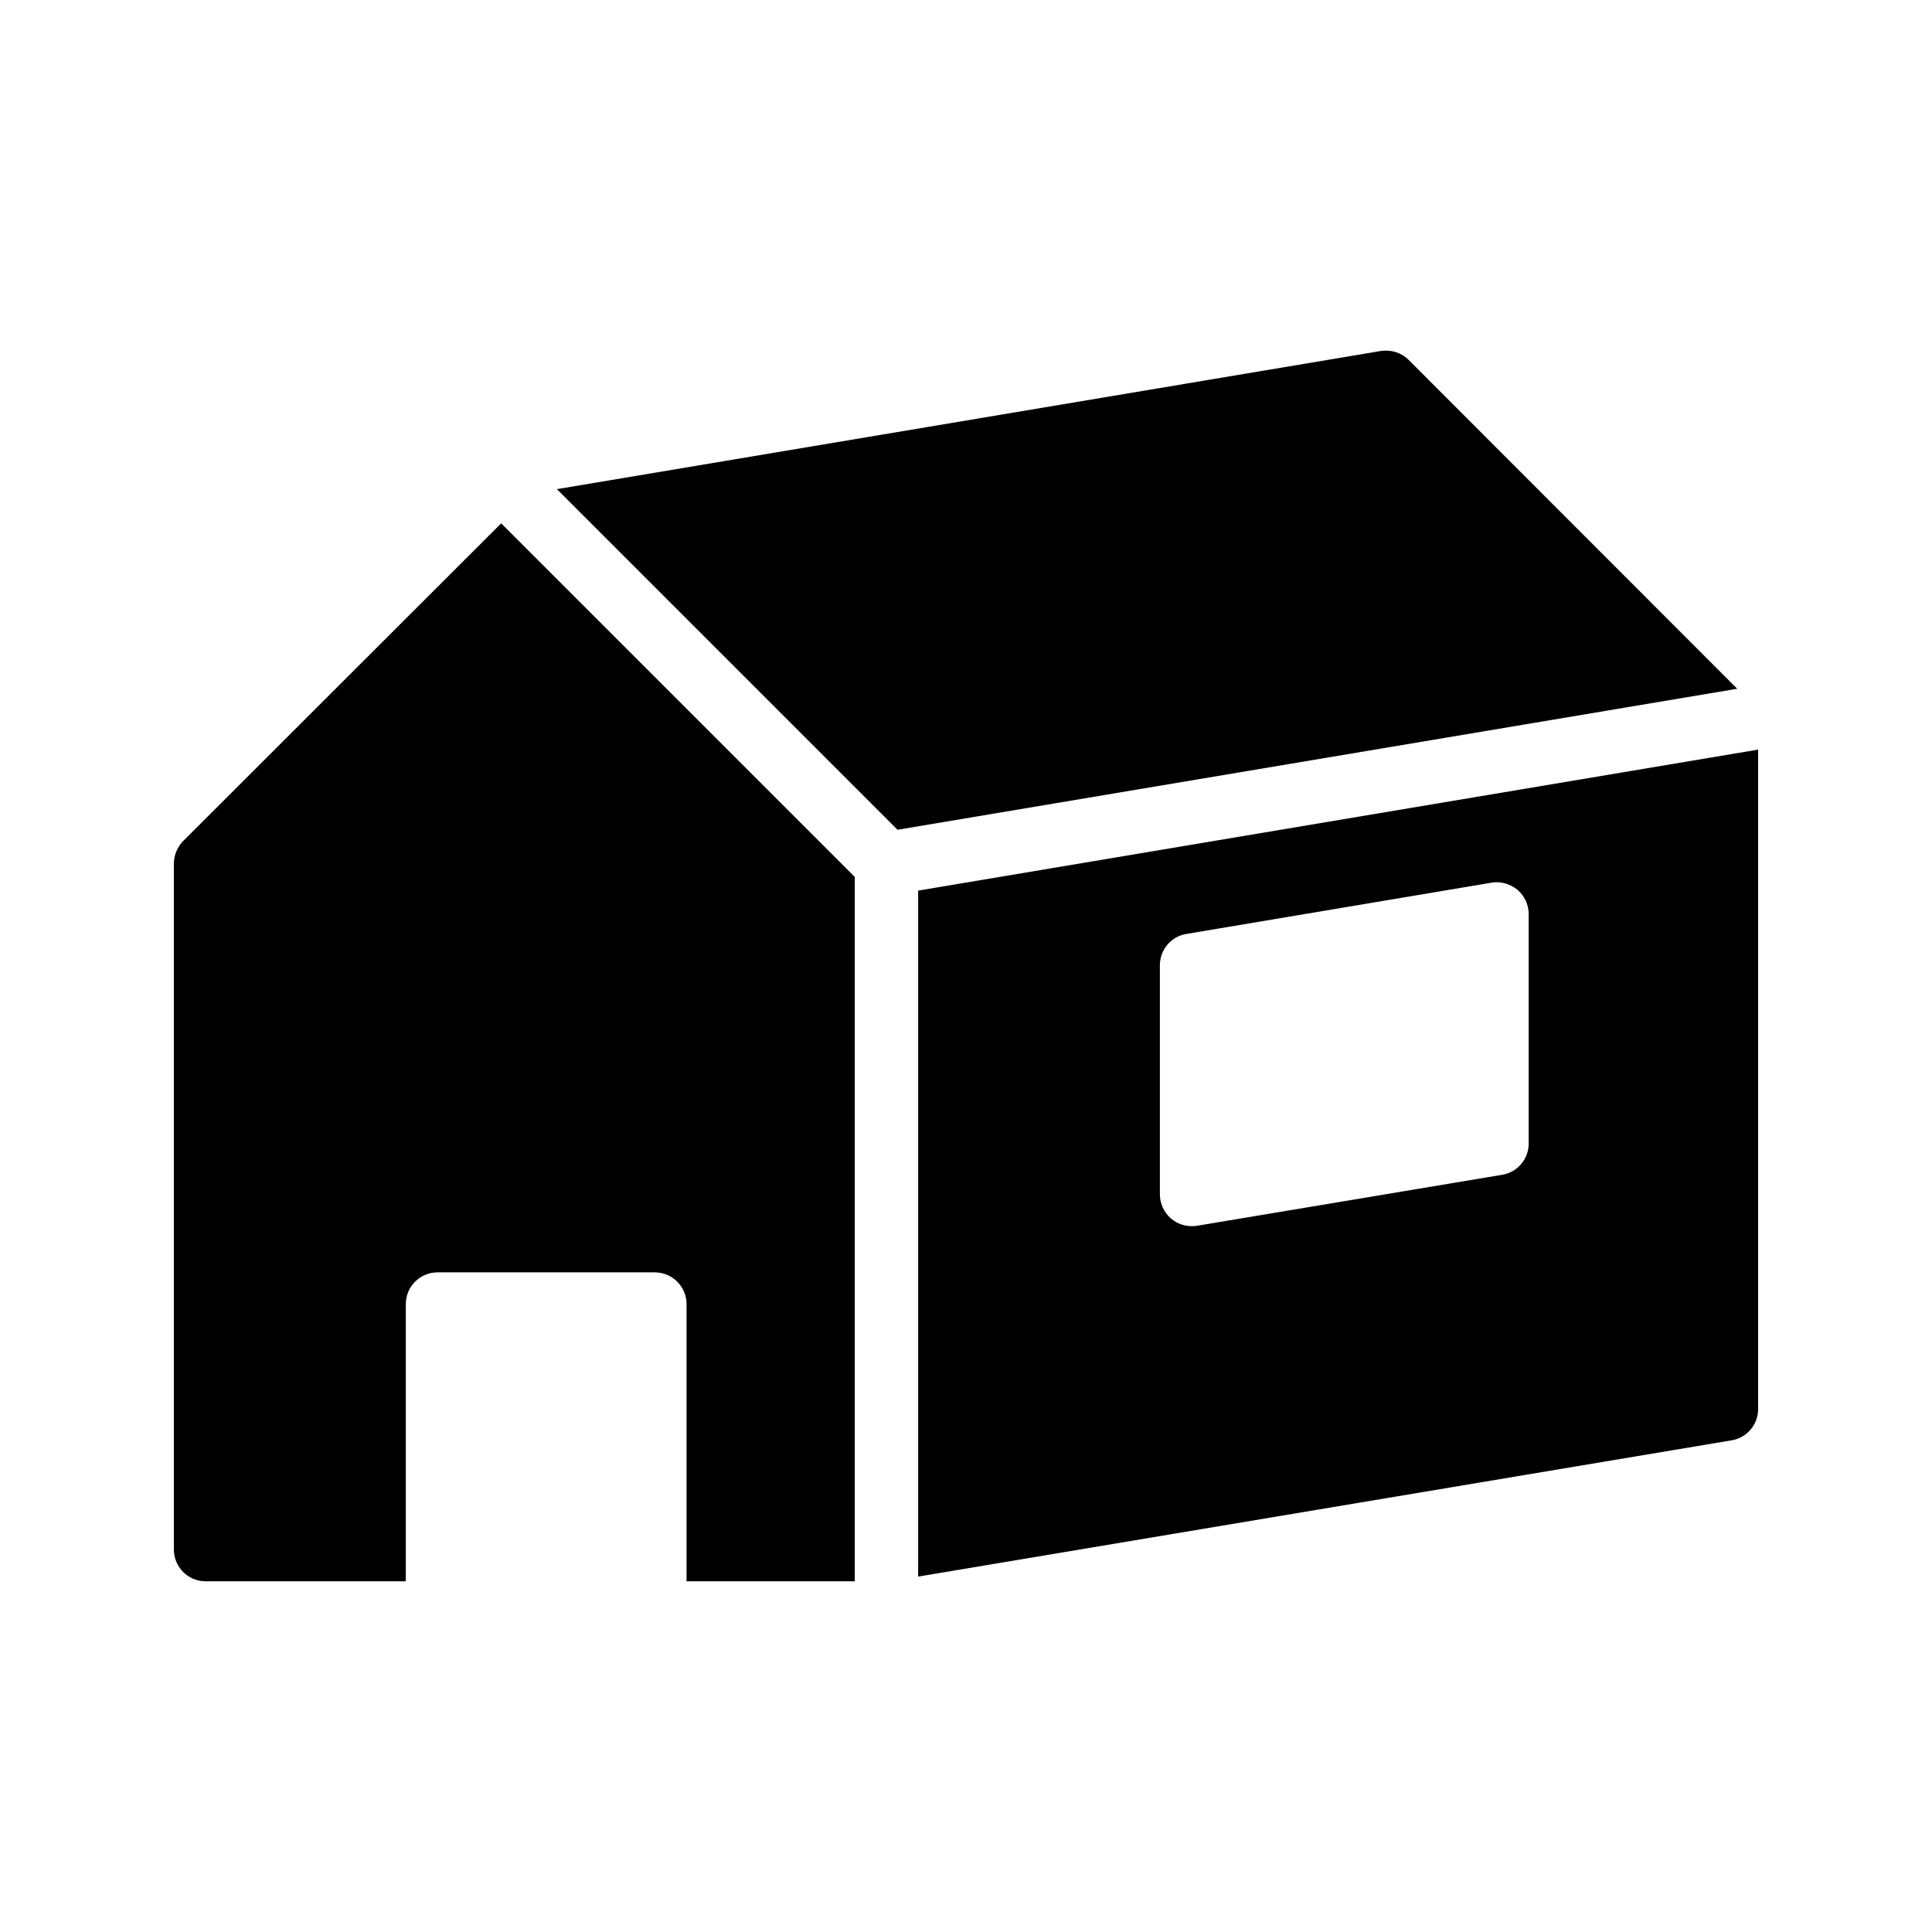
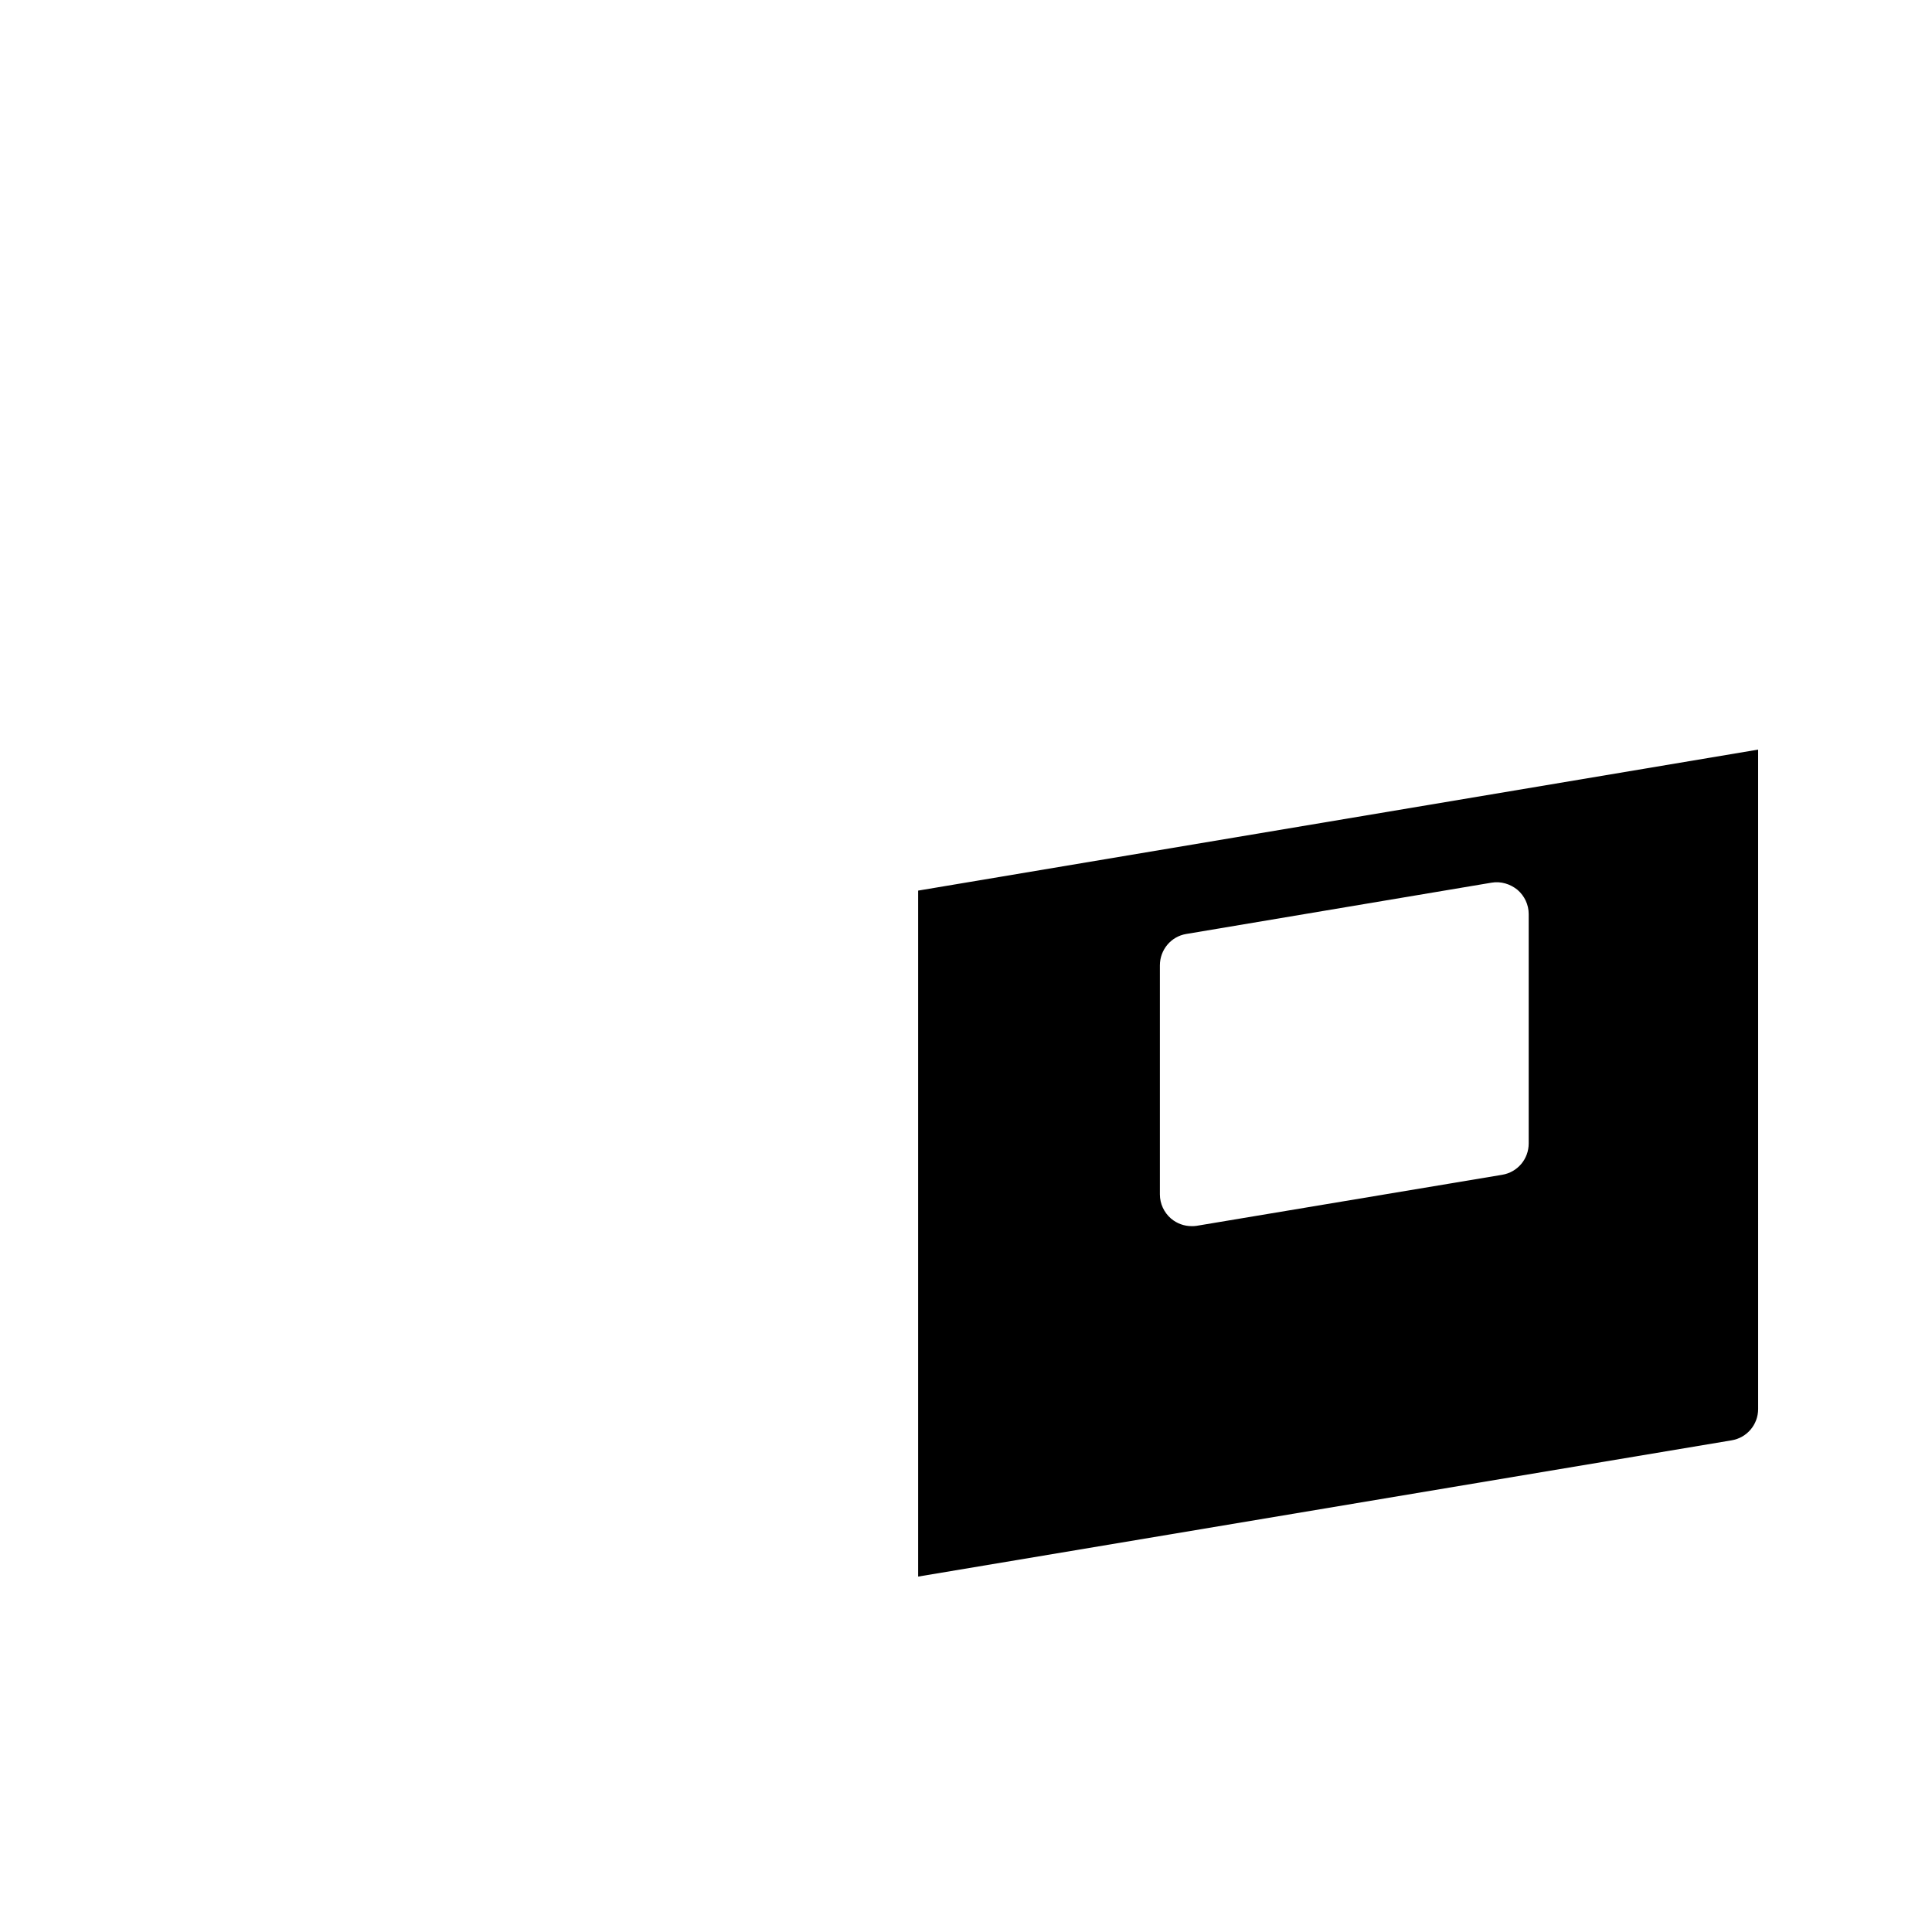
<svg xmlns="http://www.w3.org/2000/svg" fill="#000000" width="800px" height="800px" version="1.1" viewBox="144 144 512 512">
  <g>
-     <path d="m192.51 366.91c-1.512 1.598-2.434 3.695-2.434 5.961v181.79c0 4.617 3.777 8.398 8.398 8.398h53.066v-73.473c0-4.617 3.777-8.398 8.398-8.398h57.602c4.617 0 8.398 3.777 8.398 8.398v73.473h44.586v-186.66l-93.711-93.707z" />
-     <path d="m604.38 326.53-222.52 37.367-90.27-90.27 218.32-36.609c2.688-0.418 5.457 0.418 7.391 2.352z" />
    <path d="m387.32 380.02v181.79l215.55-36.105c4.113-0.672 7.055-4.199 7.055-8.312l-0.004-174.74zm161.8 67.004c0 4.113-2.938 7.641-7.055 8.312l-80.945 13.52c-0.418 0.082-0.922 0.082-1.344 0.082-1.93 0-3.863-0.672-5.457-2.016-1.848-1.594-2.938-3.945-2.938-6.383v-60.711c0-4.113 2.938-7.641 6.969-8.312l80.945-13.602c2.434-0.418 4.953 0.336 6.887 1.93 1.848 1.594 2.938 3.945 2.938 6.383z" />
  </g>
</svg>